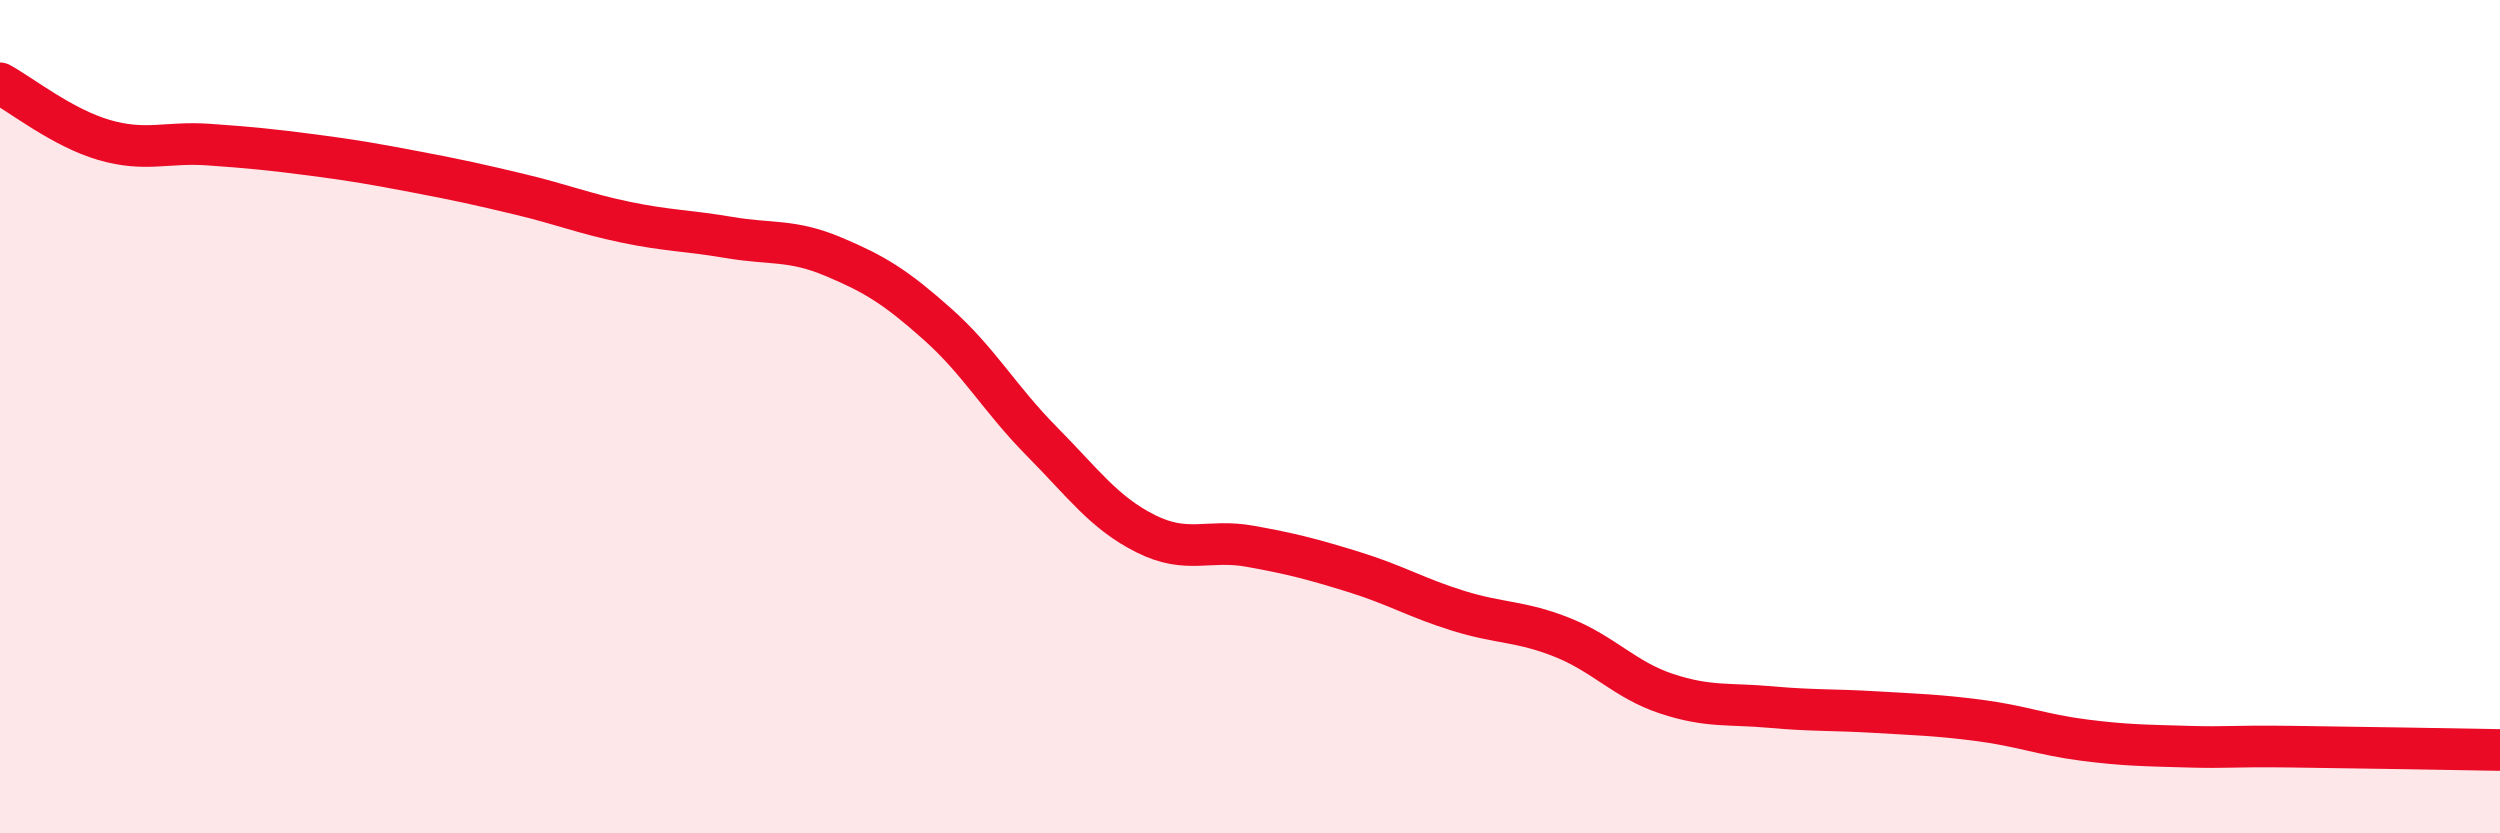
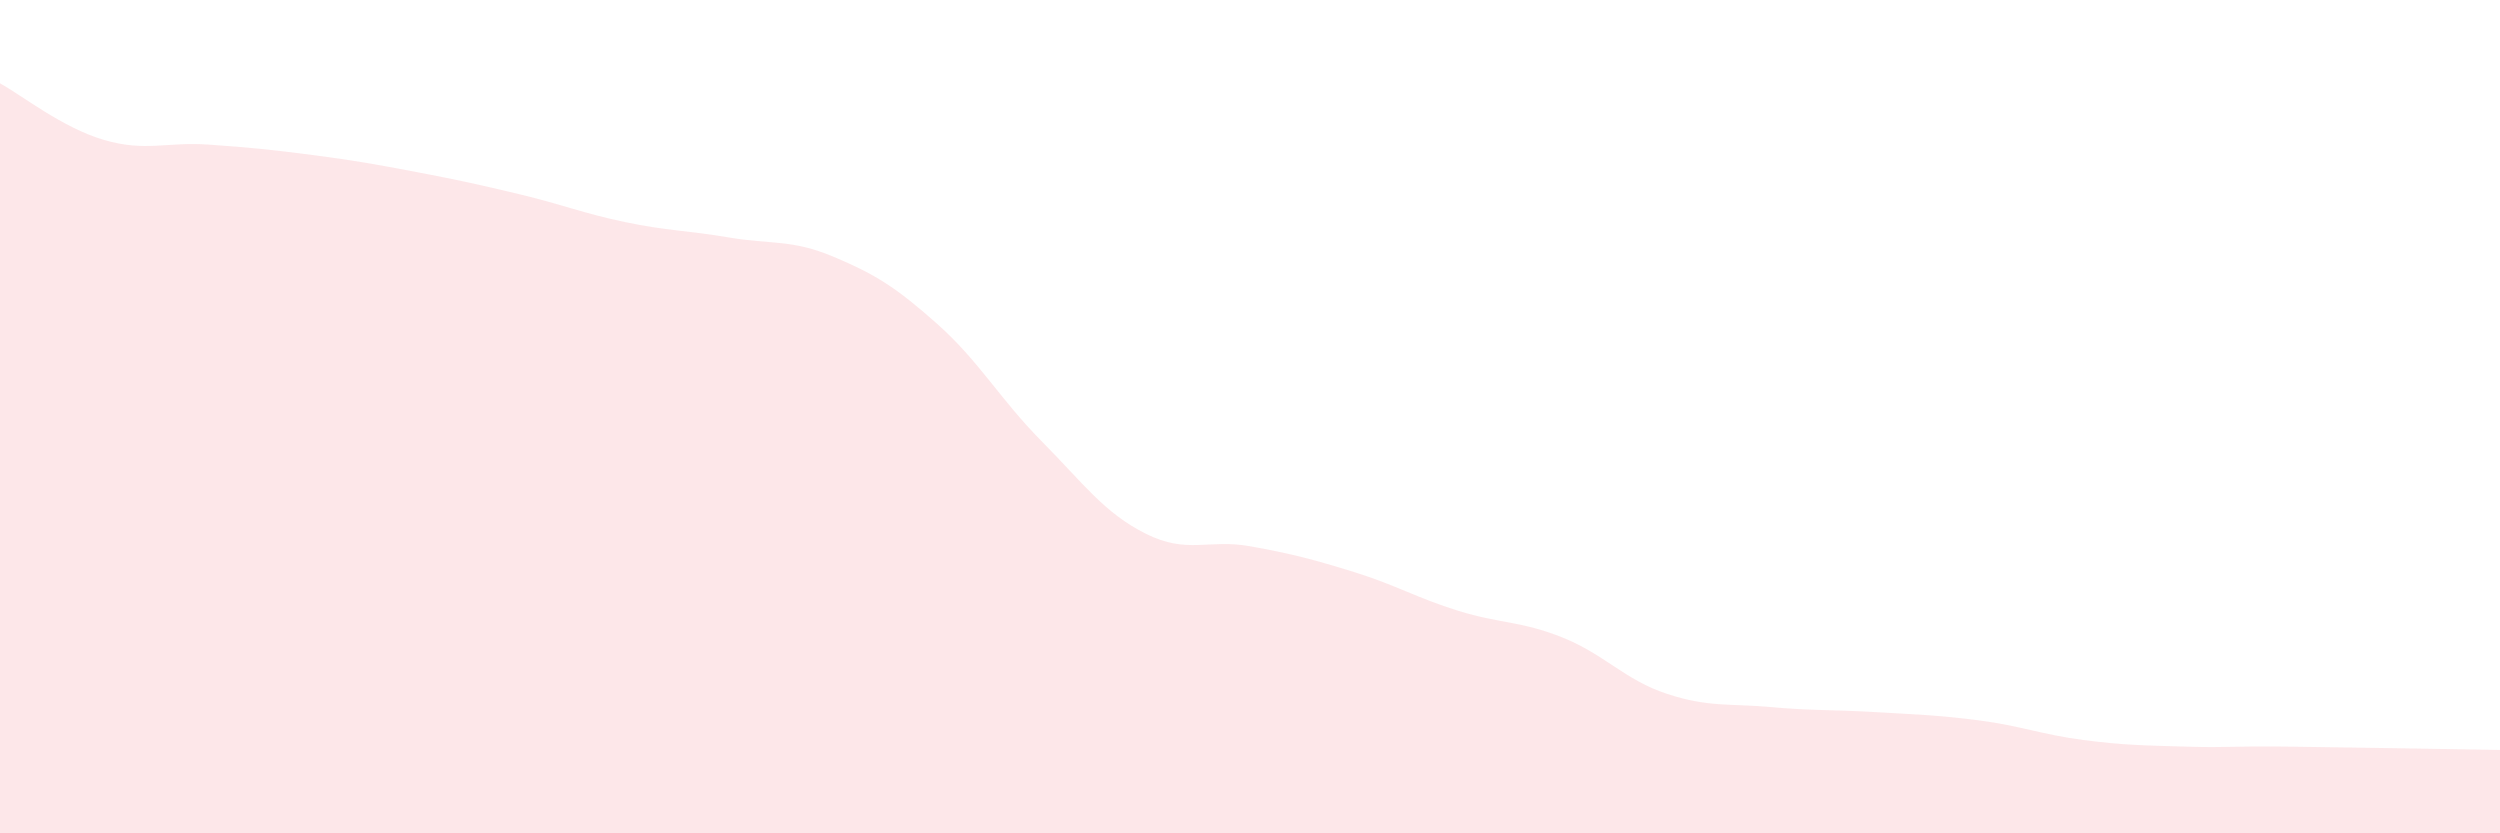
<svg xmlns="http://www.w3.org/2000/svg" width="60" height="20" viewBox="0 0 60 20">
  <path d="M 0,2 C 0.5,2.27 1.5,3.07 2.5,3.36 C 3.5,3.65 4,3.4 5,3.47 C 6,3.54 6.5,3.59 7.5,3.72 C 8.5,3.85 9,3.94 10,4.13 C 11,4.32 11.5,4.43 12.5,4.67 C 13.5,4.91 14,5.12 15,5.33 C 16,5.54 16.5,5.53 17.5,5.7 C 18.5,5.87 19,5.74 20,6.16 C 21,6.58 21.5,6.89 22.5,7.78 C 23.5,8.67 24,9.58 25,10.59 C 26,11.6 26.5,12.31 27.5,12.81 C 28.5,13.31 29,12.93 30,13.11 C 31,13.29 31.5,13.42 32.5,13.73 C 33.5,14.04 34,14.35 35,14.66 C 36,14.97 36.5,14.9 37.5,15.3 C 38.5,15.7 39,16.32 40,16.65 C 41,16.98 41.5,16.88 42.5,16.97 C 43.5,17.06 44,17.03 45,17.09 C 46,17.15 46.5,17.16 47.5,17.29 C 48.5,17.42 49,17.63 50,17.76 C 51,17.89 51.5,17.89 52.5,17.92 C 53.5,17.95 53.5,17.9 55,17.92 C 56.5,17.94 59,17.98 60,18L60 20L0 20Z" fill="#EB0A25" opacity="0.1" stroke-linecap="round" stroke-linejoin="round" />
-   <path d="M 0,2 C 0.5,2.27 1.5,3.07 2.5,3.36 C 3.5,3.65 4,3.4 5,3.47 C 6,3.54 6.5,3.59 7.5,3.72 C 8.5,3.85 9,3.94 10,4.13 C 11,4.32 11.5,4.43 12.5,4.67 C 13.5,4.91 14,5.12 15,5.33 C 16,5.54 16.5,5.53 17.5,5.7 C 18.5,5.87 19,5.74 20,6.16 C 21,6.58 21.5,6.89 22.5,7.78 C 23.5,8.67 24,9.58 25,10.59 C 26,11.6 26.5,12.31 27.5,12.81 C 28.5,13.31 29,12.93 30,13.11 C 31,13.29 31.5,13.42 32.5,13.73 C 33.5,14.04 34,14.35 35,14.66 C 36,14.97 36.5,14.9 37.5,15.3 C 38.5,15.7 39,16.32 40,16.65 C 41,16.98 41.5,16.88 42.5,16.97 C 43.5,17.06 44,17.03 45,17.09 C 46,17.15 46.5,17.16 47.5,17.29 C 48.5,17.42 49,17.63 50,17.76 C 51,17.89 51.5,17.89 52.5,17.92 C 53.5,17.95 53.5,17.9 55,17.92 C 56.5,17.94 59,17.98 60,18" stroke="#EB0A25" stroke-width="1" fill="none" stroke-linecap="round" stroke-linejoin="round" />
</svg>